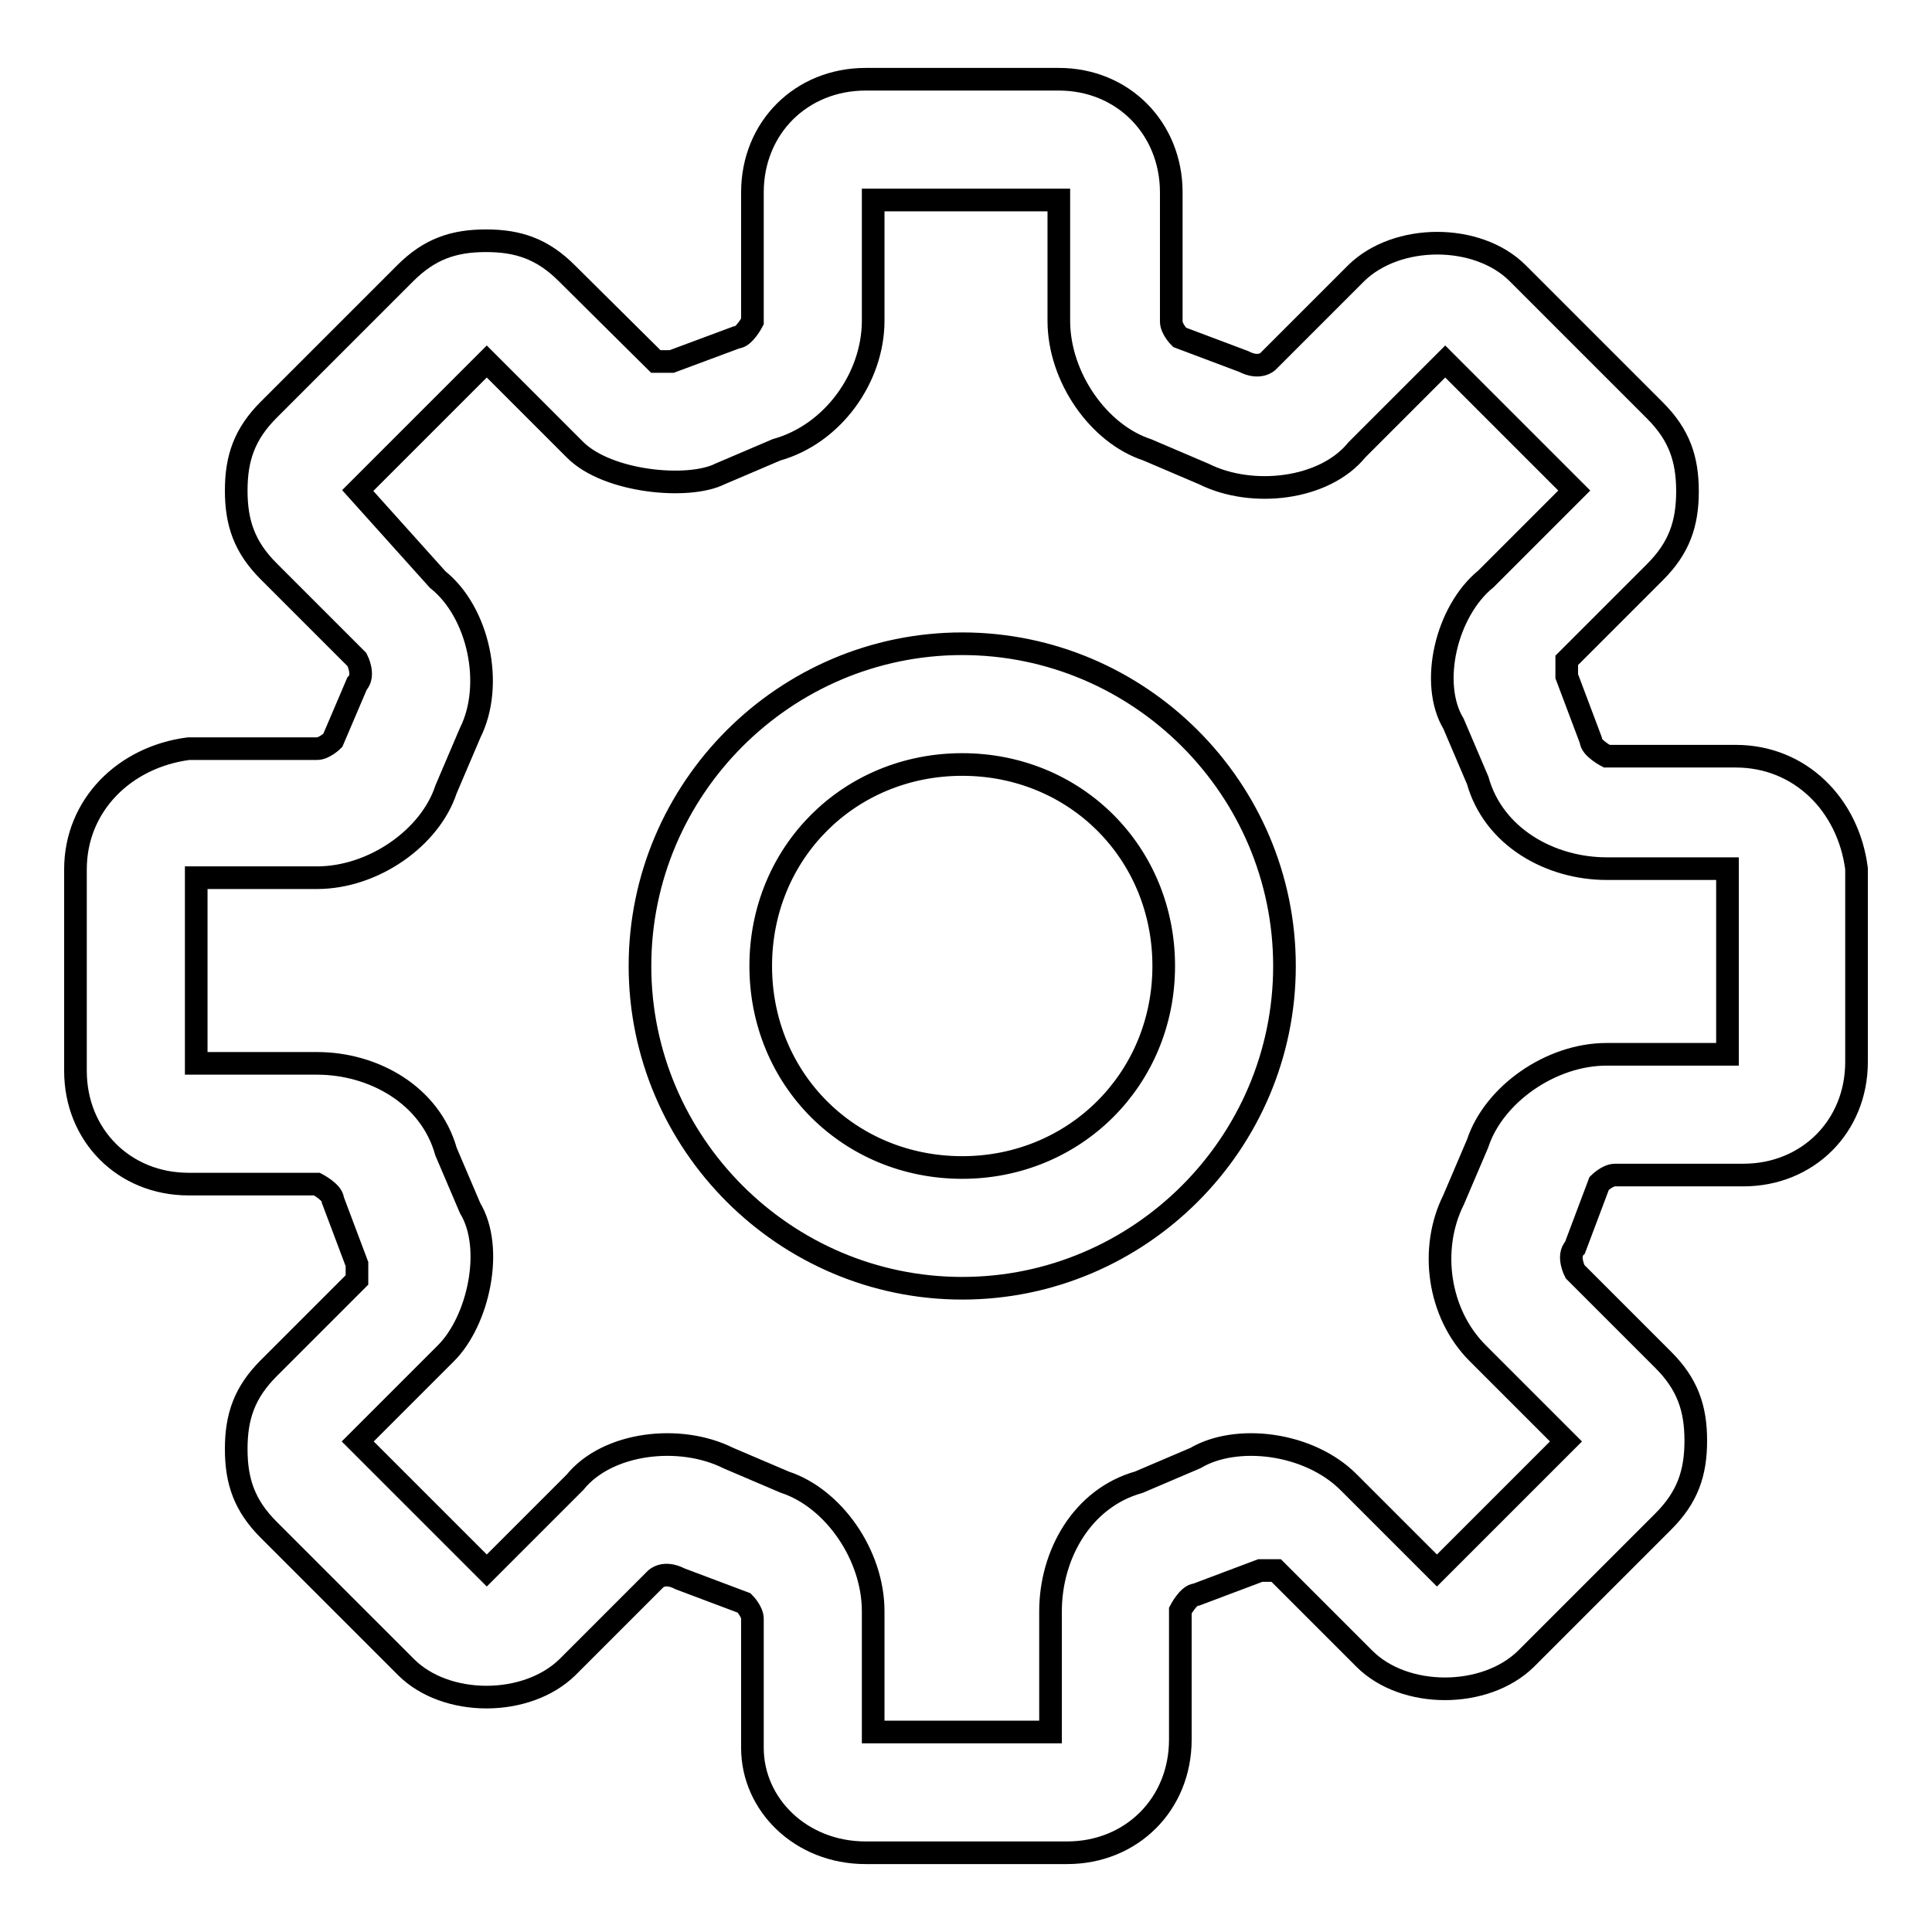
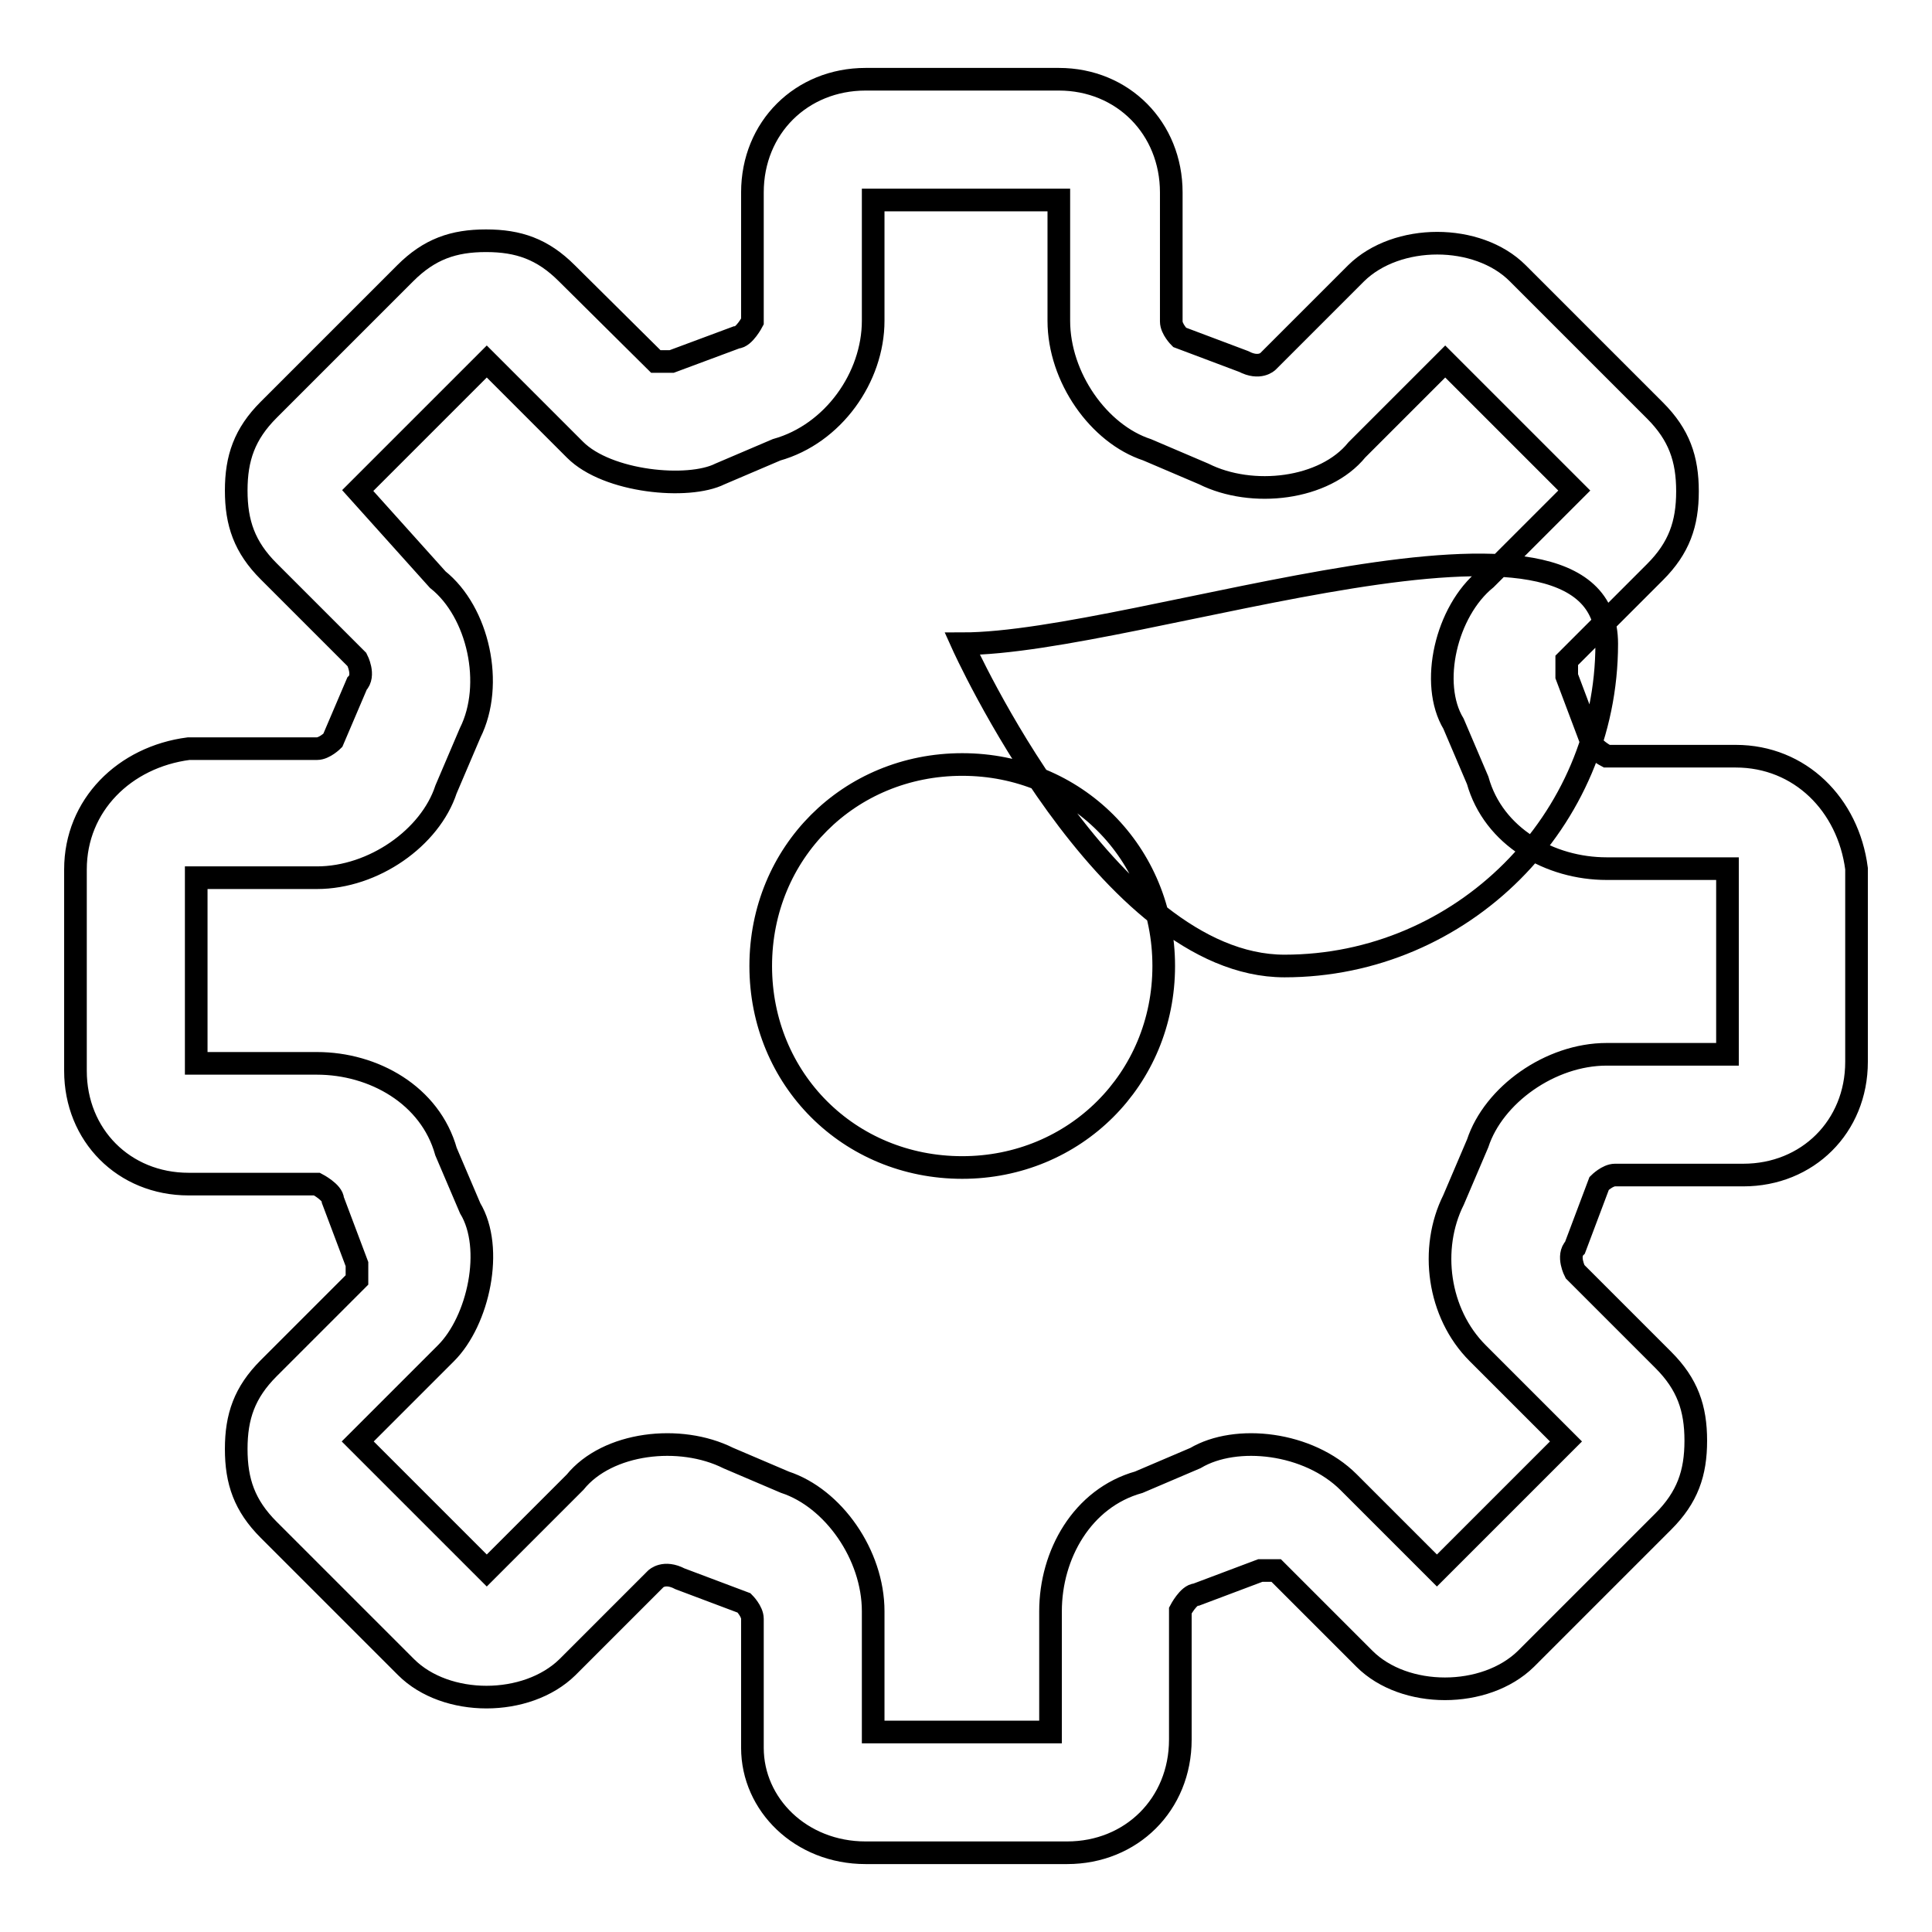
<svg xmlns="http://www.w3.org/2000/svg" version="1.1" x="0px" y="0px" viewBox="0 0 256 256" enable-background="new 0 0 256 256" xml:space="preserve">
  <g>
-     <path stroke-width="3" fill-opacity="0" stroke="#000000" d="M127.5,85.3c-23.5,0-42.7,19.2-42.7,42.7s19.2,42.7,42.7,42.7s42.7-19.2,42.7-42.7S151,85.3,127.5,85.3z  M127.5,154.7c-15,0-26.7-11.7-26.7-26.7s11.7-26.7,26.7-26.7s26.7,11.7,26.7,26.7S142.4,154.7,127.5,154.7z M230,100.2h-17.1 c0,0-2.1-1.1-2.1-2.1l-3.2-8.5v-2.1l11.7-11.7c3.2-3.2,4.3-6.4,4.3-10.7s-1.1-7.5-4.3-10.7l-18.2-18.2c-5.3-5.3-16-5.3-21.4,0 L168,47.9c0,0-1.1,1.1-3.2,0l-8.5-3.2c0,0-1.1-1.1-1.1-2.1V25.5c0-8.5-6.4-15-14.9-15h-25.6c-8.5,0-15,6.4-15,15v17.1 c0,0-1.1,2.1-2.1,2.1L89,47.9h-2.1L75.1,36.2c-3.2-3.2-6.4-4.3-10.7-4.3c-4.3,0-7.5,1.1-10.7,4.3L35.6,54.3 c-3.2,3.2-4.3,6.4-4.3,10.7s1.1,7.5,4.3,10.7l11.7,11.7c0,0,1.1,2.1,0,3.2l-3.2,7.5c0,0-1.1,1.1-2.1,1.1H25c-8.5,1.1-15,7.5-15,16 v26.7c0,8.5,6.4,15,15,15H42c0,0,2.1,1.1,2.1,2.1l3.2,8.5v2.1l-11.7,11.7c-3.2,3.2-4.3,6.4-4.3,10.7c0,4.3,1.1,7.5,4.3,10.7 l18.2,18.2c5.3,5.3,16,5.3,21.4,0l11.7-11.7c0,0,1.1-1.1,3.2,0l8.5,3.2c0,0,1.1,1.1,1.1,2.1v17.1c0,7.5,6.4,13.9,15,13.9h26.7 c8.5,0,15-6.4,15-15v-17.1c0,0,1.1-2.1,2.1-2.1l8.5-3.2h2.1l11.7,11.7c5.3,5.3,16,5.3,21.4,0l18.2-18.2c3.2-3.2,4.3-6.4,4.3-10.7 c0-4.3-1.1-7.5-4.3-10.7l-11.7-11.7c0,0-1.1-2.1,0-3.2l3.2-8.5c0,0,1.1-1.1,2.1-1.1H231c8.5,0,15-6.4,15-15v-25.6 C244.9,106.6,238.5,100.2,230,100.2z M195.8,151.5l-3.2,7.5c-3.2,6.4-2.1,15,3.2,20.3l11.7,11.7l-17.1,17.1l-11.7-11.7 c-5.3-5.3-14.9-6.4-20.3-3.2l-7.5,3.2c-7.5,2.1-11.7,9.6-11.7,17.1v16h-23.5v-16c0-7.5-5.3-15-11.7-17.1l-7.5-3.2 c-6.4-3.2-16-2.1-20.3,3.2l-11.7,11.7L47.4,191l11.7-11.7c4.3-4.3,6.4-13.9,3.2-19.2l-3.2-7.5c-2.1-7.5-9.6-11.7-17.1-11.7H26 v-24.6h16c7.5,0,15-5.3,17.1-11.7l3.2-7.5c3.2-6.4,1.1-16-4.3-20.3L47.4,65l17.1-17.1l11.7,11.7c4.3,4.3,15,5.3,19.2,3.2l7.5-3.2 c7.5-2.1,12.8-9.6,12.8-17.1v-16h24.6v16c0,7.5,5.3,15,11.7,17.1l7.5,3.2c6.4,3.2,16,2.1,20.3-3.2l11.7-11.7L208.6,65l-11.7,11.7 c-5.3,4.3-7.5,13.9-4.3,19.2l3.2,7.5c2.1,7.5,9.6,11.7,17.1,11.7h16v24.6h-16C205.4,139.7,197.9,145.1,195.8,151.5L195.8,151.5z" />
+     <path stroke-width="3" fill-opacity="0" stroke="#000000" d="M127.5,85.3s19.2,42.7,42.7,42.7s42.7-19.2,42.7-42.7S151,85.3,127.5,85.3z  M127.5,154.7c-15,0-26.7-11.7-26.7-26.7s11.7-26.7,26.7-26.7s26.7,11.7,26.7,26.7S142.4,154.7,127.5,154.7z M230,100.2h-17.1 c0,0-2.1-1.1-2.1-2.1l-3.2-8.5v-2.1l11.7-11.7c3.2-3.2,4.3-6.4,4.3-10.7s-1.1-7.5-4.3-10.7l-18.2-18.2c-5.3-5.3-16-5.3-21.4,0 L168,47.9c0,0-1.1,1.1-3.2,0l-8.5-3.2c0,0-1.1-1.1-1.1-2.1V25.5c0-8.5-6.4-15-14.9-15h-25.6c-8.5,0-15,6.4-15,15v17.1 c0,0-1.1,2.1-2.1,2.1L89,47.9h-2.1L75.1,36.2c-3.2-3.2-6.4-4.3-10.7-4.3c-4.3,0-7.5,1.1-10.7,4.3L35.6,54.3 c-3.2,3.2-4.3,6.4-4.3,10.7s1.1,7.5,4.3,10.7l11.7,11.7c0,0,1.1,2.1,0,3.2l-3.2,7.5c0,0-1.1,1.1-2.1,1.1H25c-8.5,1.1-15,7.5-15,16 v26.7c0,8.5,6.4,15,15,15H42c0,0,2.1,1.1,2.1,2.1l3.2,8.5v2.1l-11.7,11.7c-3.2,3.2-4.3,6.4-4.3,10.7c0,4.3,1.1,7.5,4.3,10.7 l18.2,18.2c5.3,5.3,16,5.3,21.4,0l11.7-11.7c0,0,1.1-1.1,3.2,0l8.5,3.2c0,0,1.1,1.1,1.1,2.1v17.1c0,7.5,6.4,13.9,15,13.9h26.7 c8.5,0,15-6.4,15-15v-17.1c0,0,1.1-2.1,2.1-2.1l8.5-3.2h2.1l11.7,11.7c5.3,5.3,16,5.3,21.4,0l18.2-18.2c3.2-3.2,4.3-6.4,4.3-10.7 c0-4.3-1.1-7.5-4.3-10.7l-11.7-11.7c0,0-1.1-2.1,0-3.2l3.2-8.5c0,0,1.1-1.1,2.1-1.1H231c8.5,0,15-6.4,15-15v-25.6 C244.9,106.6,238.5,100.2,230,100.2z M195.8,151.5l-3.2,7.5c-3.2,6.4-2.1,15,3.2,20.3l11.7,11.7l-17.1,17.1l-11.7-11.7 c-5.3-5.3-14.9-6.4-20.3-3.2l-7.5,3.2c-7.5,2.1-11.7,9.6-11.7,17.1v16h-23.5v-16c0-7.5-5.3-15-11.7-17.1l-7.5-3.2 c-6.4-3.2-16-2.1-20.3,3.2l-11.7,11.7L47.4,191l11.7-11.7c4.3-4.3,6.4-13.9,3.2-19.2l-3.2-7.5c-2.1-7.5-9.6-11.7-17.1-11.7H26 v-24.6h16c7.5,0,15-5.3,17.1-11.7l3.2-7.5c3.2-6.4,1.1-16-4.3-20.3L47.4,65l17.1-17.1l11.7,11.7c4.3,4.3,15,5.3,19.2,3.2l7.5-3.2 c7.5-2.1,12.8-9.6,12.8-17.1v-16h24.6v16c0,7.5,5.3,15,11.7,17.1l7.5,3.2c6.4,3.2,16,2.1,20.3-3.2l11.7-11.7L208.6,65l-11.7,11.7 c-5.3,4.3-7.5,13.9-4.3,19.2l3.2,7.5c2.1,7.5,9.6,11.7,17.1,11.7h16v24.6h-16C205.4,139.7,197.9,145.1,195.8,151.5L195.8,151.5z" />
  </g>
</svg>